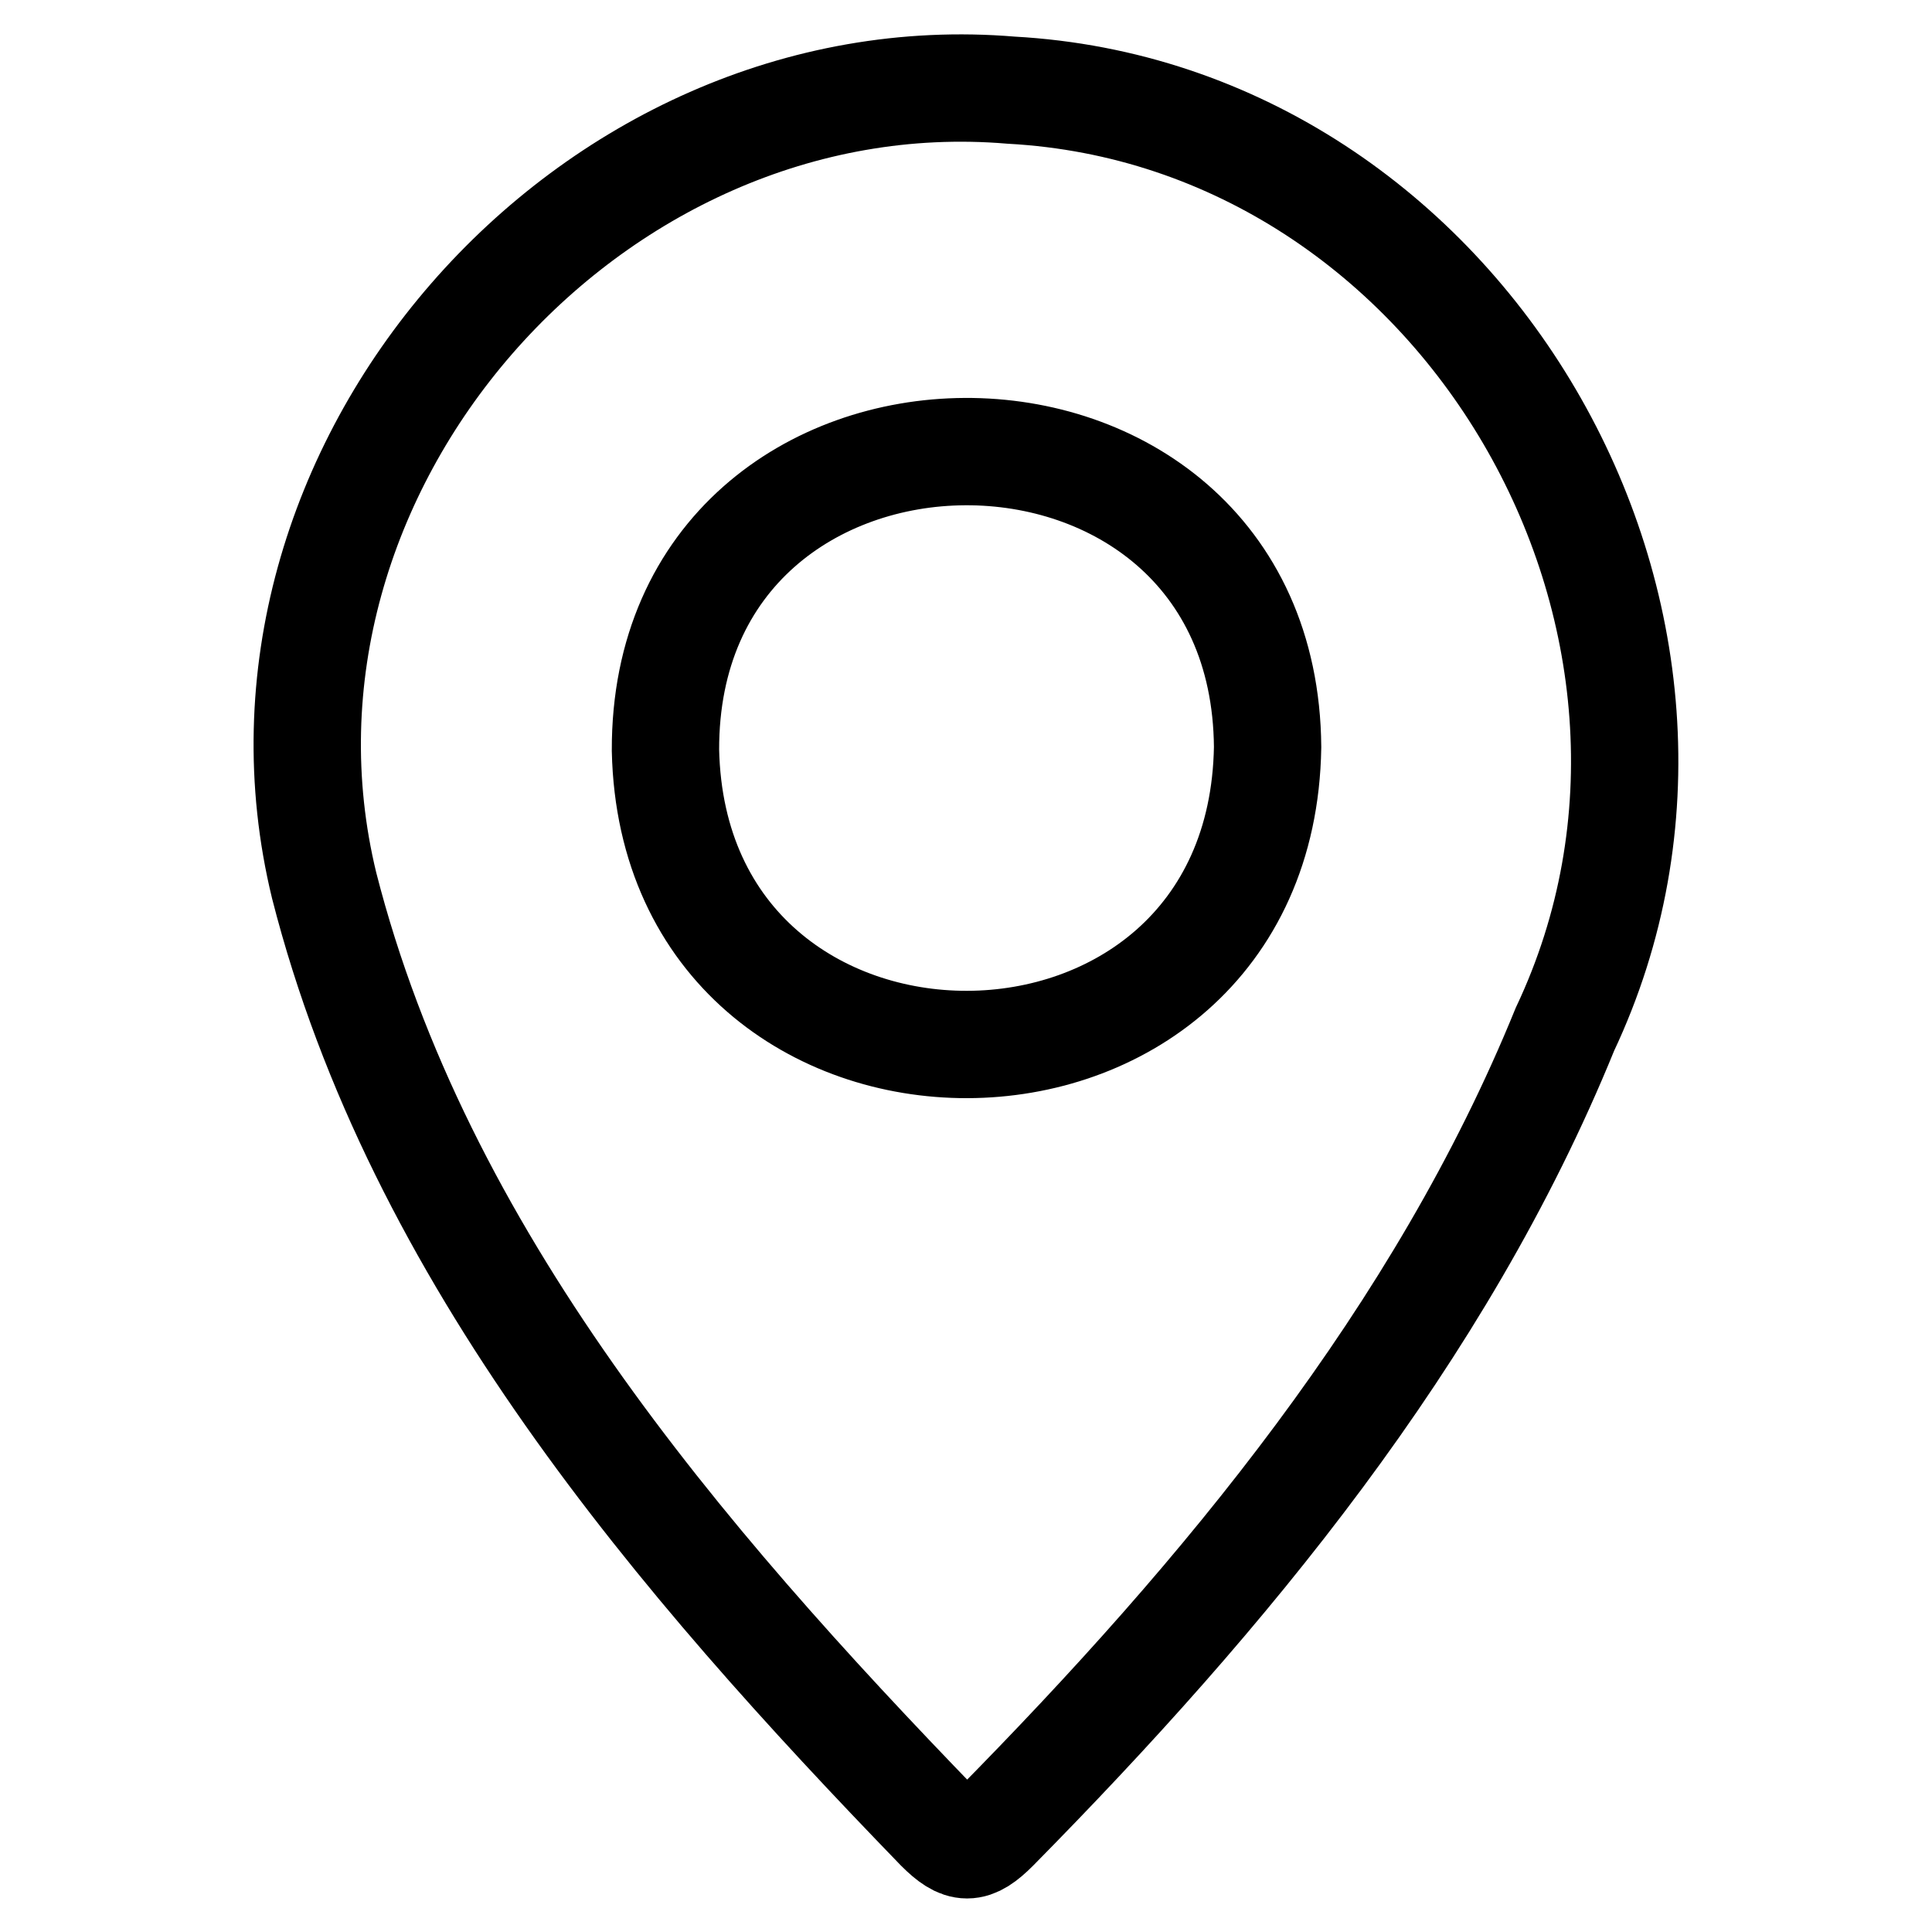
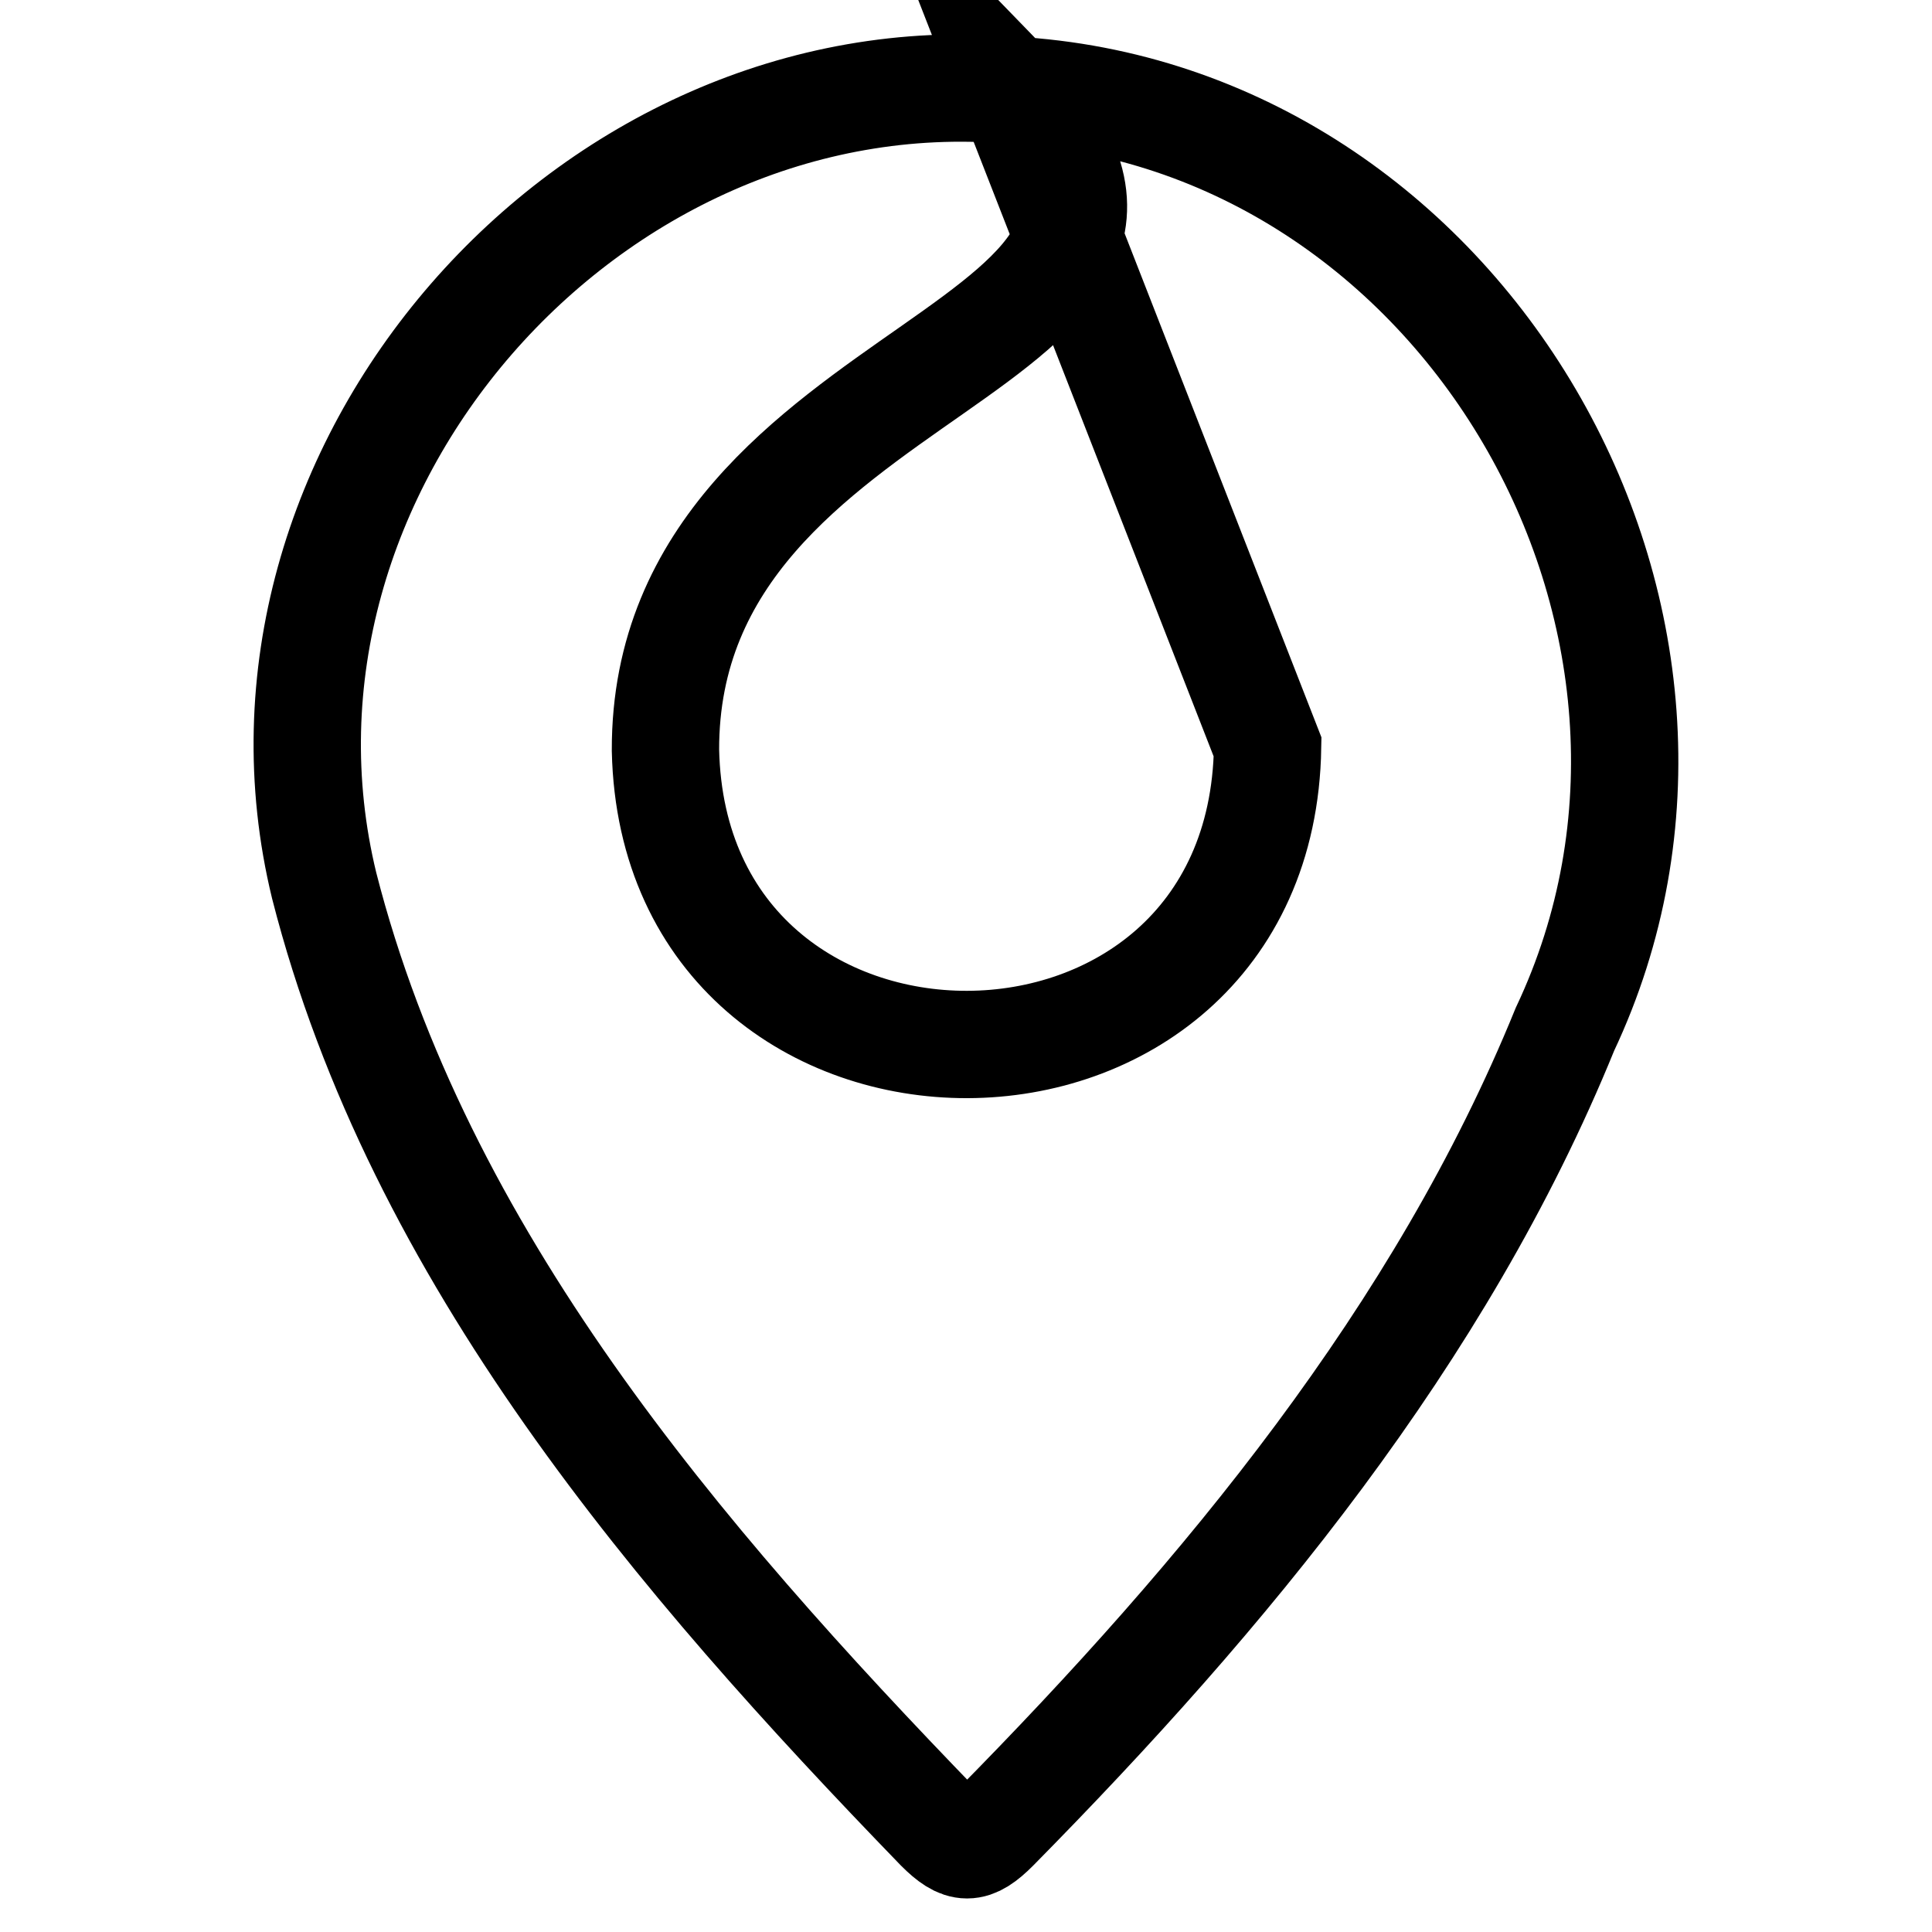
<svg xmlns="http://www.w3.org/2000/svg" version="1.1" id="Layer_1" x="0px" y="0px" viewBox="0 0 18 18" style="enable-background:new 0 0 18 18;" xml:space="preserve">
  <style type="text/css">
	.st0{display:none;fill:none;stroke:#000000;stroke-miterlimit:10;}
	.st1{display:none;}
	.st2{display:inline;fill:none;stroke:#000000;stroke-miterlimit:10;}
	.st3{fill:none;stroke:#000000;stroke-miterlimit:10;}
</style>
  <path class="st0" d="M0.74,9.21C0.67-2.02,21.06-0.23,16.9,11.15c-1.93,4.15-6.77,4.56-10.69,3.97c-1.07,1.13-2.74,1.34-4.18,1.18  c0.67-0.65,1.43-1.29,1.58-2.27c0.03-0.13,0.01-0.22-0.12-0.31C1.93,12.7,0.93,11.09,0.74,9.21z" />
-   <path class="st0" d="M0.74,6.38C0.37,1.91,6-0.68,9.13,2.56c5.17-4.62,12.57,2.47,5.31,9.51c-1.62,1.55-3.43,3.27-5.42,4.16  C5.51,13.84,1.37,10.91,0.74,6.38z" />
  <g class="st1">
    <path class="st2" d="M0.73,6.23C1.16-0.07,9.9-1.78,12.51,4.02c1.89,3.61-0.71,8.29-4.72,8.74C3.93,13.35,0.48,10.07,0.73,6.23z" />
    <path class="st2" d="M11.36,13c0.65-0.65,1.29-1.29,1.94-1.94c1.25,1.2,2.49,2.44,3.73,3.66c0.77,0.76,0.51,1.99-0.48,2.32   c-0.51,0.17-0.99,0.09-1.37-0.28C13.91,15.52,12.59,14.23,11.36,13z" />
  </g>
-   <path class="st3" d="M9.42,0.84c4.21,0.23,6.95,4.96,5.16,8.75c-1.16,2.85-3.17,5.27-5.31,7.44c-0.21,0.21-0.31,0.21-0.52,0  C6.32,14.52,3.9,11.7,3.02,8.25C2.08,4.38,5.49,0.51,9.42,0.84z M11.81,6.96C11.78,3.27,6.19,3.3,6.2,6.99  C6.28,10.65,11.75,10.65,11.81,6.96z" />
+   <path class="st3" d="M9.42,0.84c4.21,0.23,6.95,4.96,5.16,8.75c-1.16,2.85-3.17,5.27-5.31,7.44c-0.21,0.21-0.31,0.21-0.52,0  C6.32,14.52,3.9,11.7,3.02,8.25C2.08,4.38,5.49,0.51,9.42,0.84z C11.78,3.27,6.19,3.3,6.2,6.99  C6.28,10.65,11.75,10.65,11.81,6.96z" />
  <g class="st1">
    <path class="st2" d="M0.75,9.49C0.58-1.55,16.36-2.34,17.25,8.67C17.41,19.48,1.75,20.3,0.75,9.49z" />
    <path class="st2" d="M10.8,13.54c-2.15,0.65-1.48-0.8-1.16-2.15c0.26-1.06,1.04-2.75-0.33-3.35C8.44,7.69,6.55,8.79,6.47,8.99   c3.75-1.29-1.07,4.59,1.46,5.46C8.84,14.86,10.73,13.73,10.8,13.54z" />
    <path class="st2" d="M9.7,3.46c-1.84,0.09-1.58,2.6,0.21,2.36C11.36,5.59,11.2,3.49,9.7,3.46z" />
  </g>
</svg>